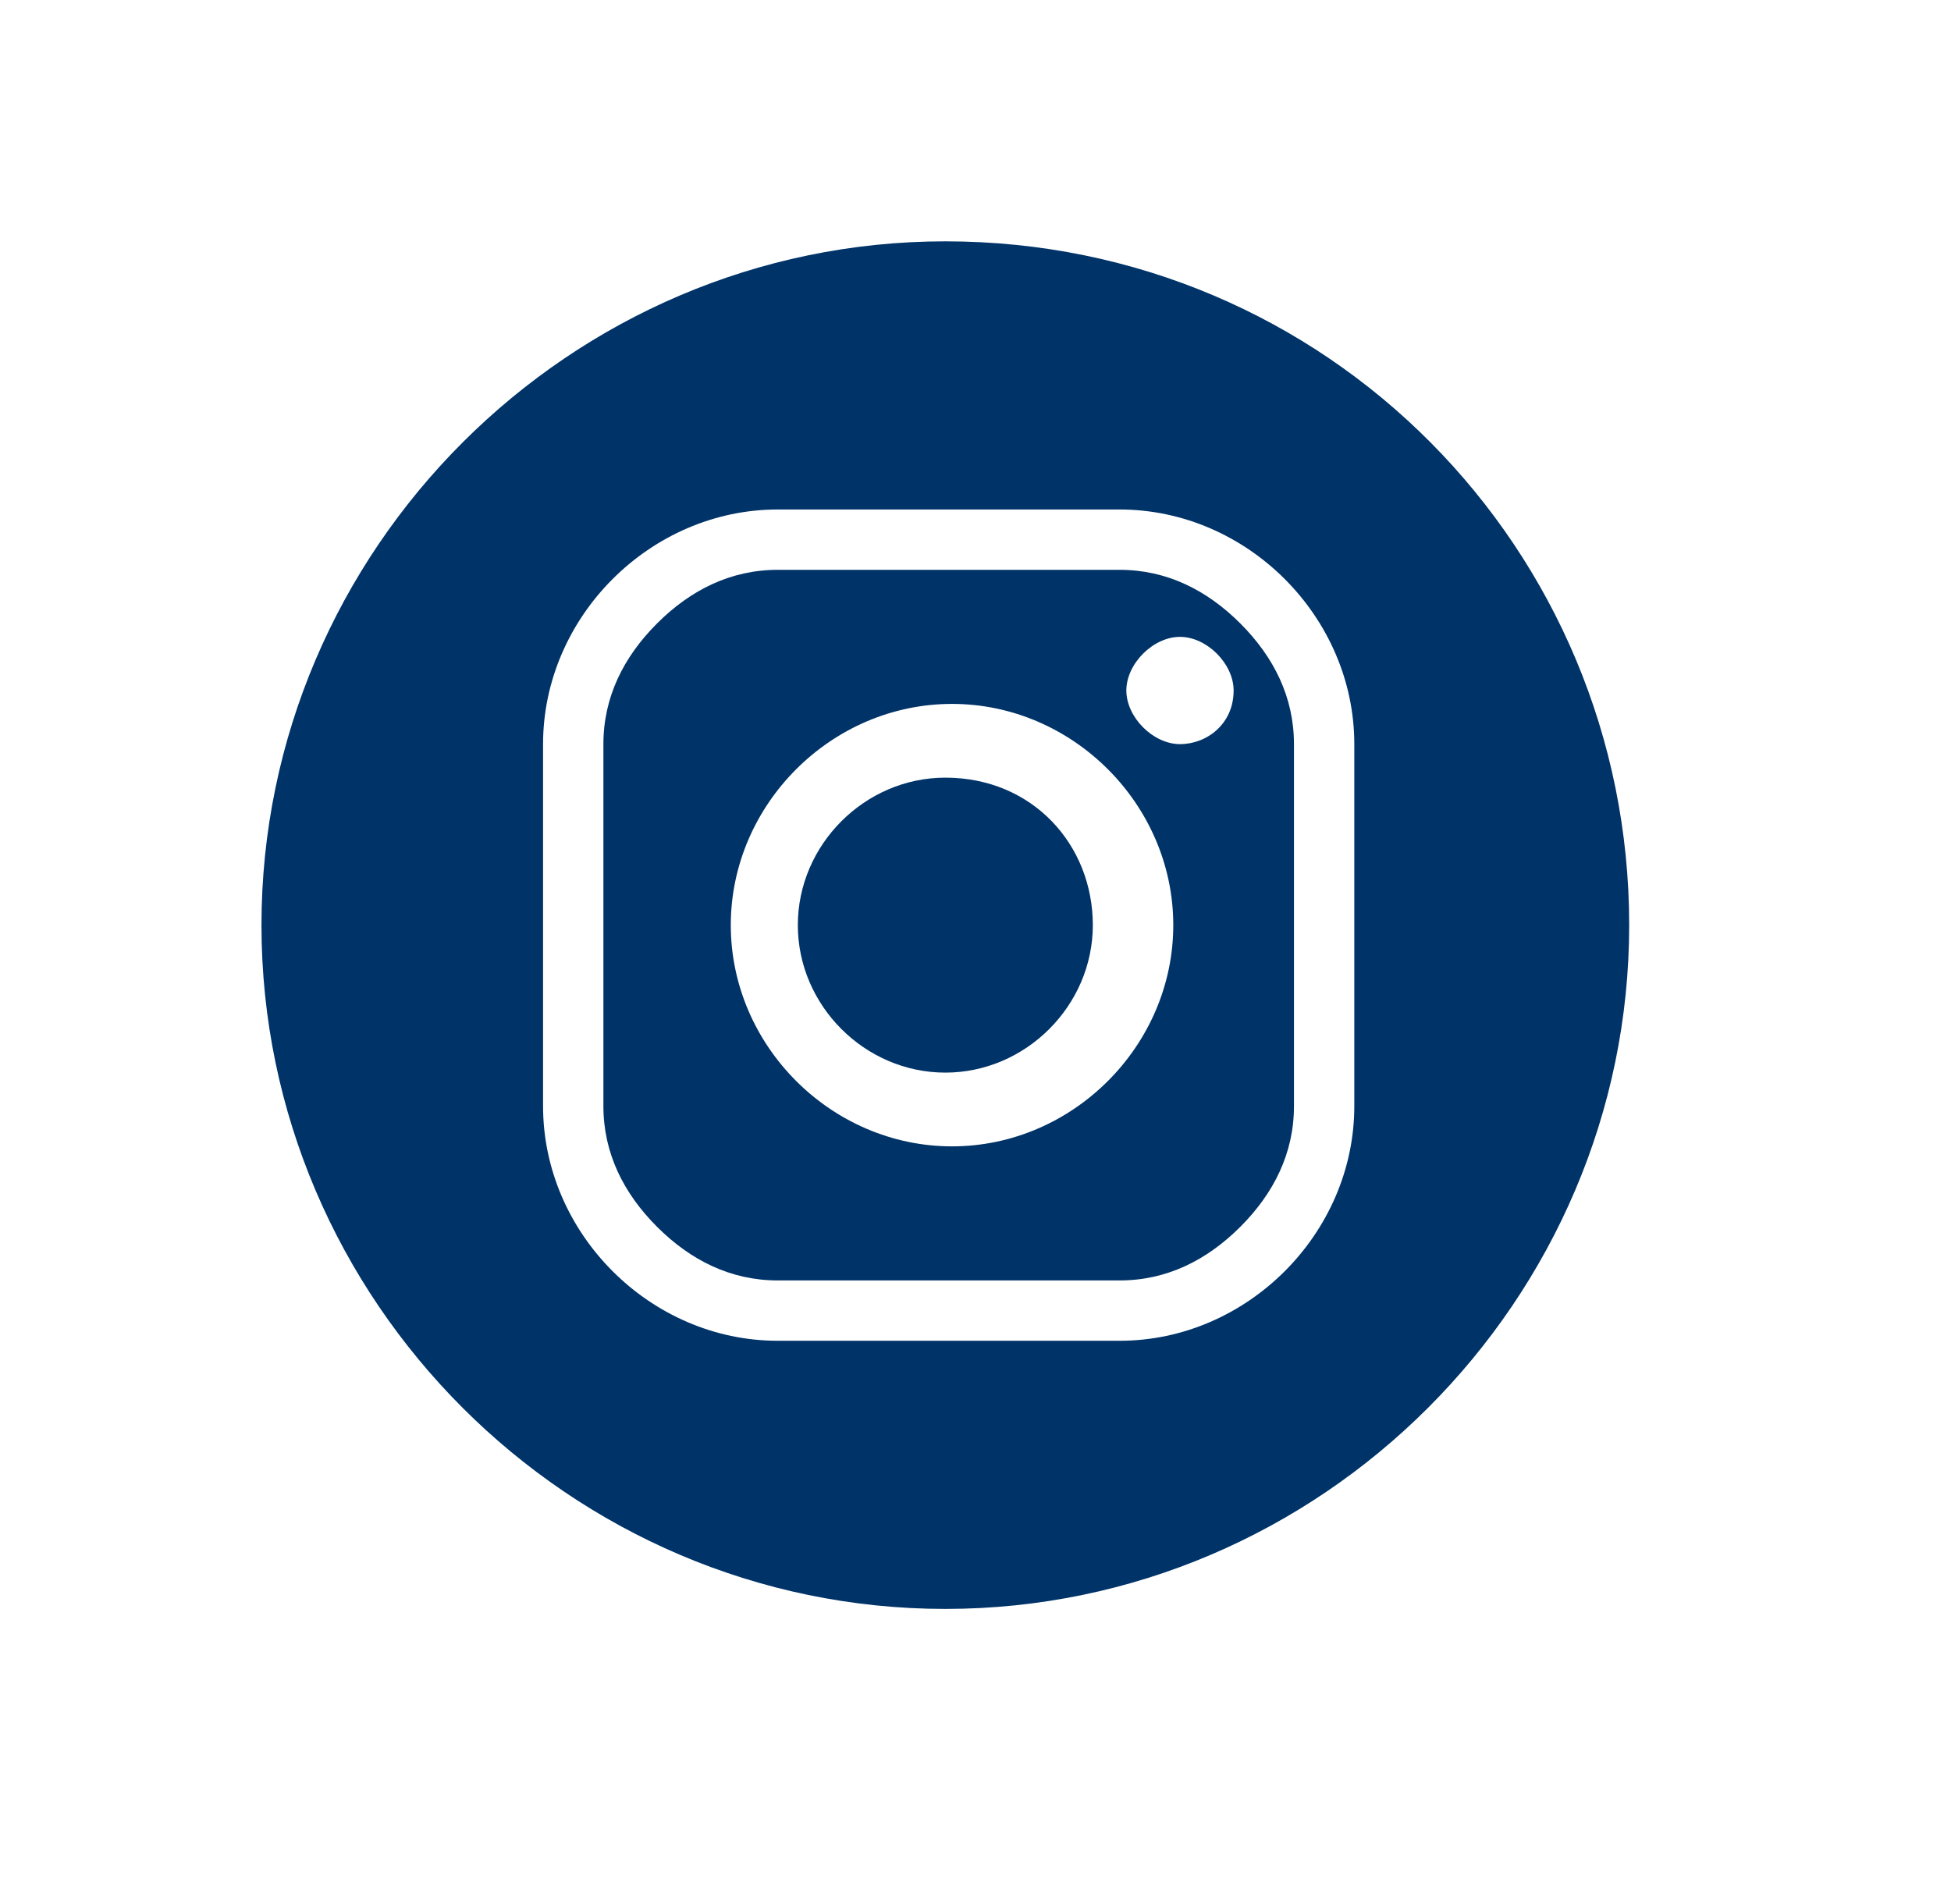
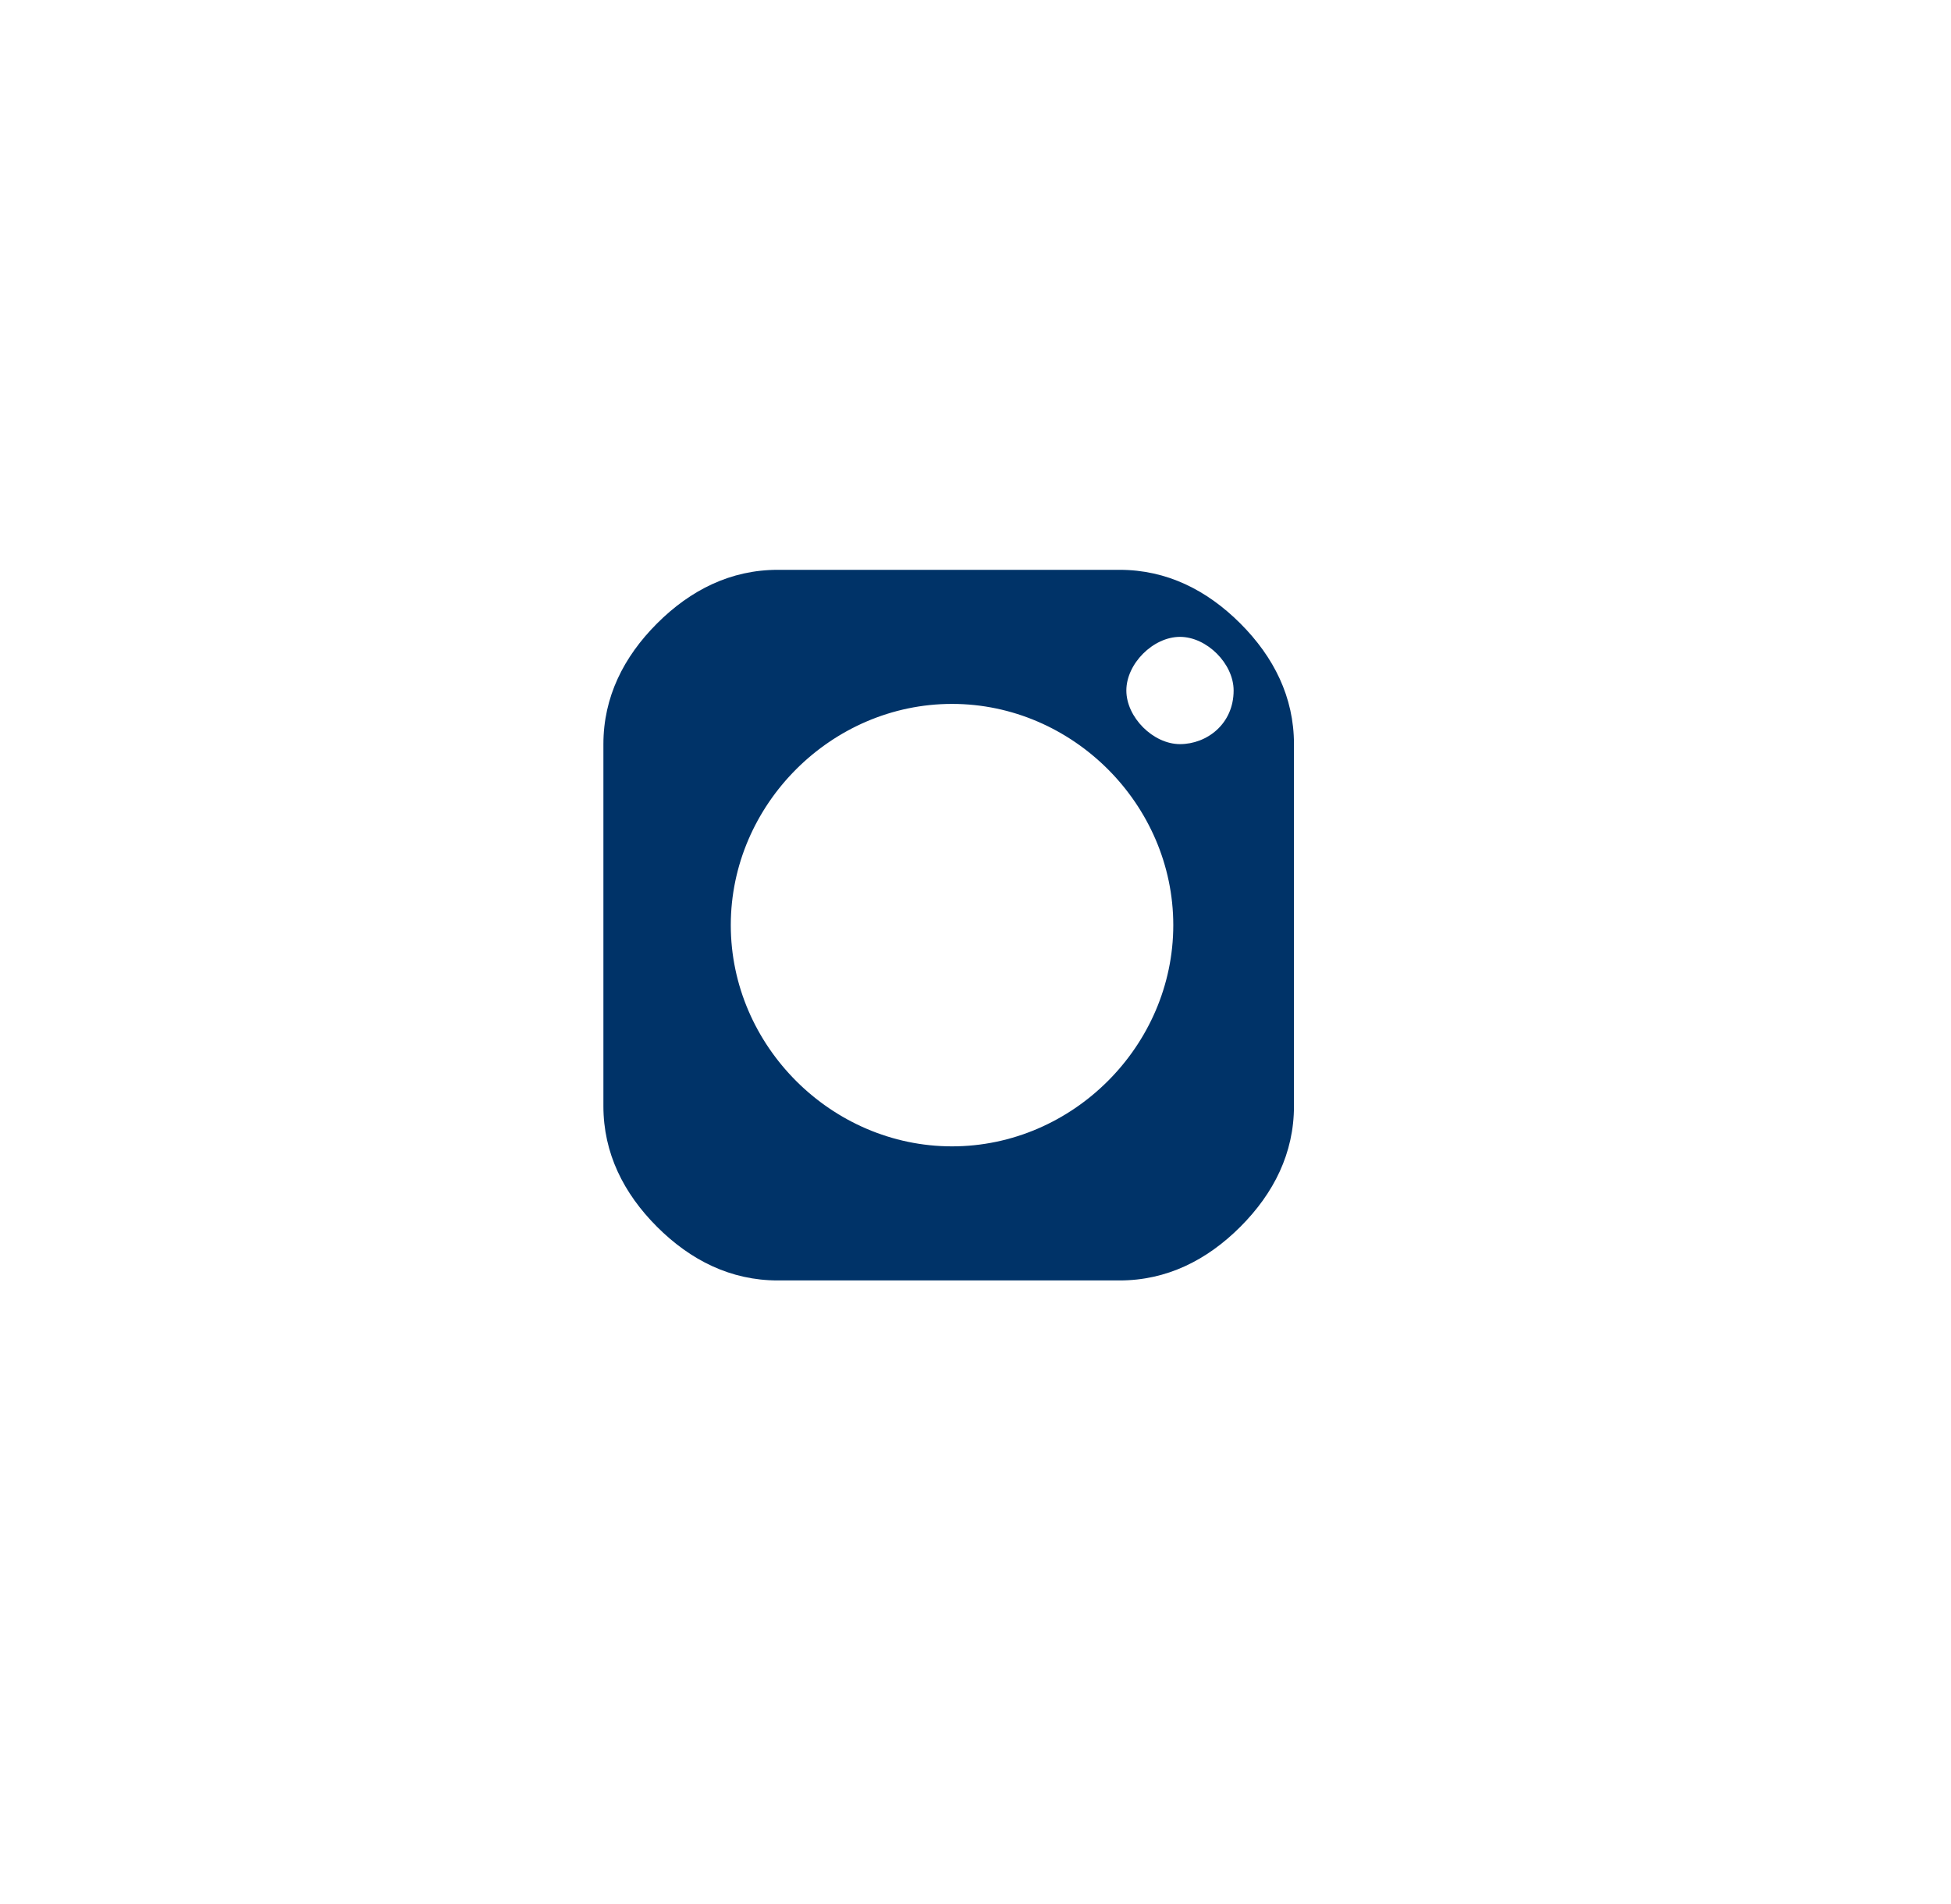
<svg xmlns="http://www.w3.org/2000/svg" version="1.1" id="Ebene_1" x="0px" y="0px" viewBox="0 0 29.1 28.4" style="enable-background:new 0 0 29.1 28.4;" xml:space="preserve">
  <style type="text/css">
	.st0{fill:#003368;}
	.st1{fill:none;}
</style>
-   <path class="st0" d="M14.1,11.6c-1.2,0-2.2,1-2.2,2.2s1,2.2,2.2,2.2s2.2-1,2.2-2.2S15.4,11.6,14.1,11.6" />
  <path class="st0" d="M17.6,11.1c-0.4,0-0.8-0.4-0.8-0.8c0-0.4,0.4-0.8,0.8-0.8c0.4,0,0.8,0.4,0.8,0.8C18.4,10.8,18,11.1,17.6,11.1   M14.2,17.1c-1.8,0-3.3-1.5-3.3-3.3s1.5-3.3,3.3-3.3s3.3,1.5,3.3,3.3S16,17.1,14.2,17.1 M16.7,8.5h-5.1c-0.7,0-1.3,0.3-1.8,0.8  S9,10.4,9,11.1v5.4c0,0.7,0.3,1.3,0.8,1.8s1.1,0.8,1.8,0.8h5.1c0.7,0,1.3-0.3,1.8-0.8s0.8-1.1,0.8-1.8v-5.4c0-0.7-0.3-1.3-0.8-1.8  C18,8.8,17.4,8.5,16.7,8.5" />
-   <path class="st0" d="M20.2,16.5c0,1.9-1.6,3.5-3.5,3.5h-5.1c-1.9,0-3.5-1.6-3.5-3.5v-5.4c0-1.9,1.6-3.5,3.5-3.5h5.1  c1.9,0,3.5,1.6,3.5,3.5V16.5z M14.1,3.6C8.5,3.6,3.9,8.2,3.9,13.8S8.5,24,14.1,24s10.2-4.6,10.2-10.2S19.8,3.6,14.1,3.6" />
  <rect x="-29.3" y="3.4" class="st1" width="53.6" height="20.6" />
</svg>